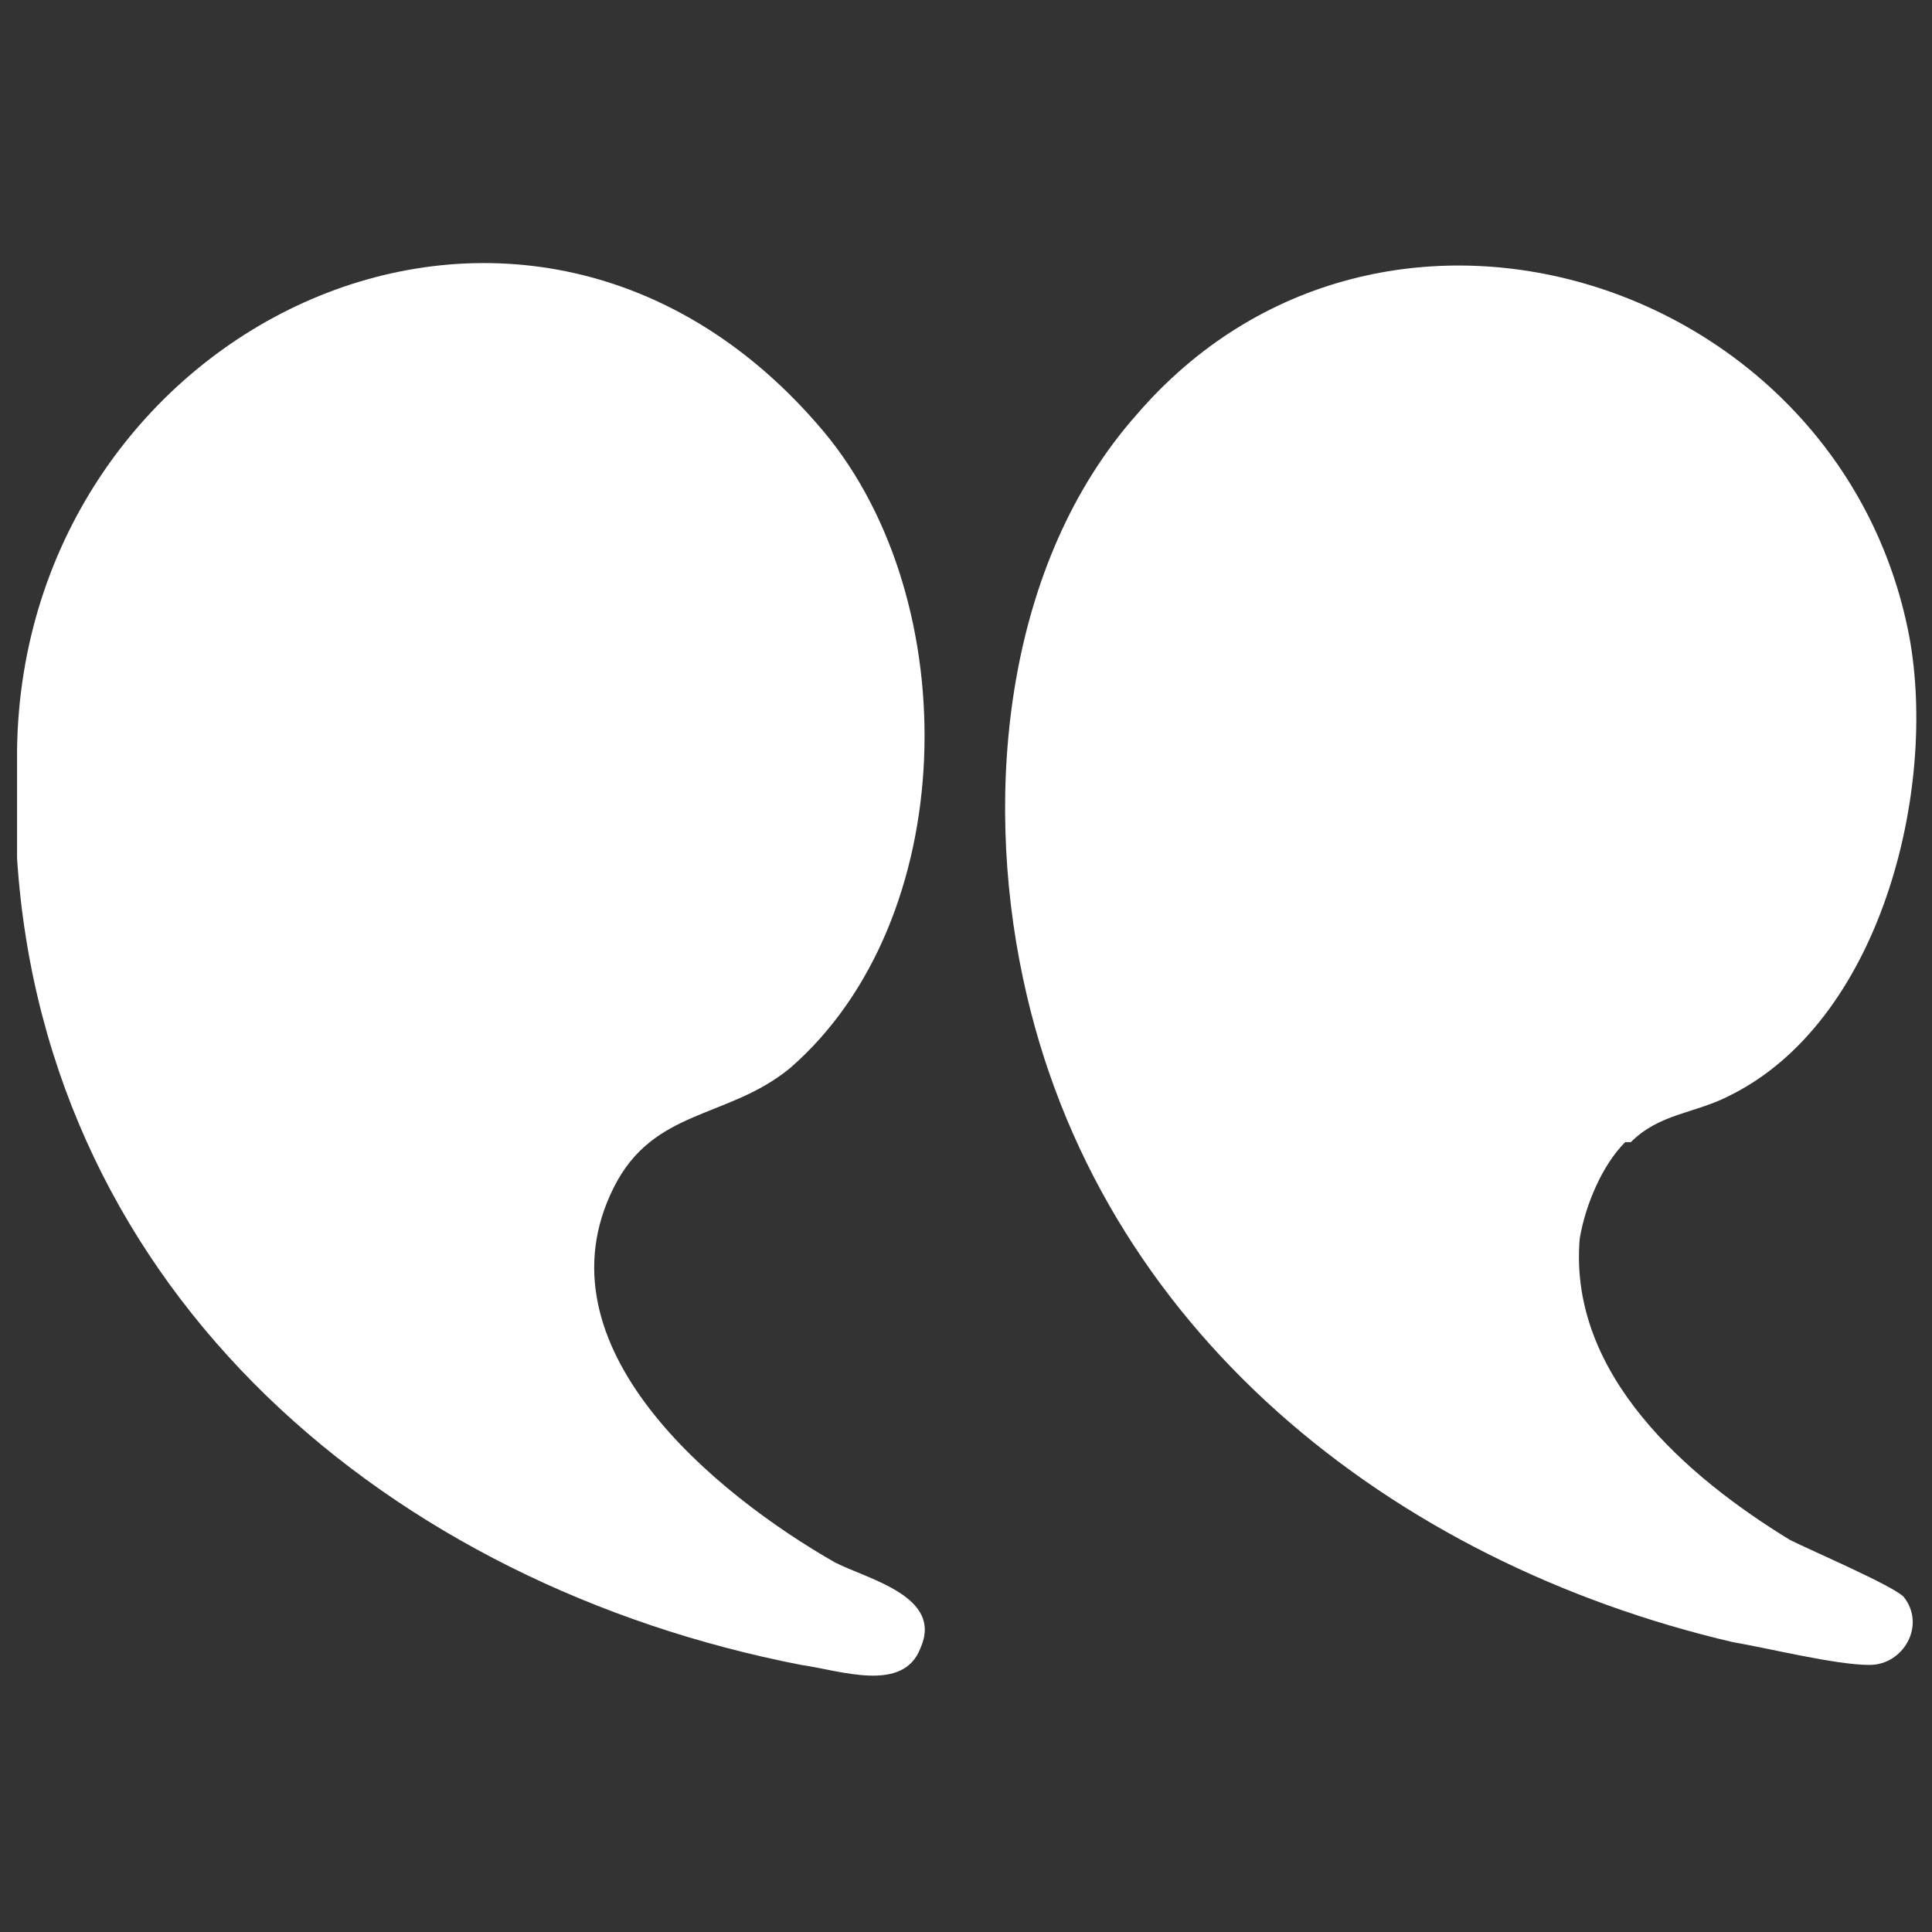
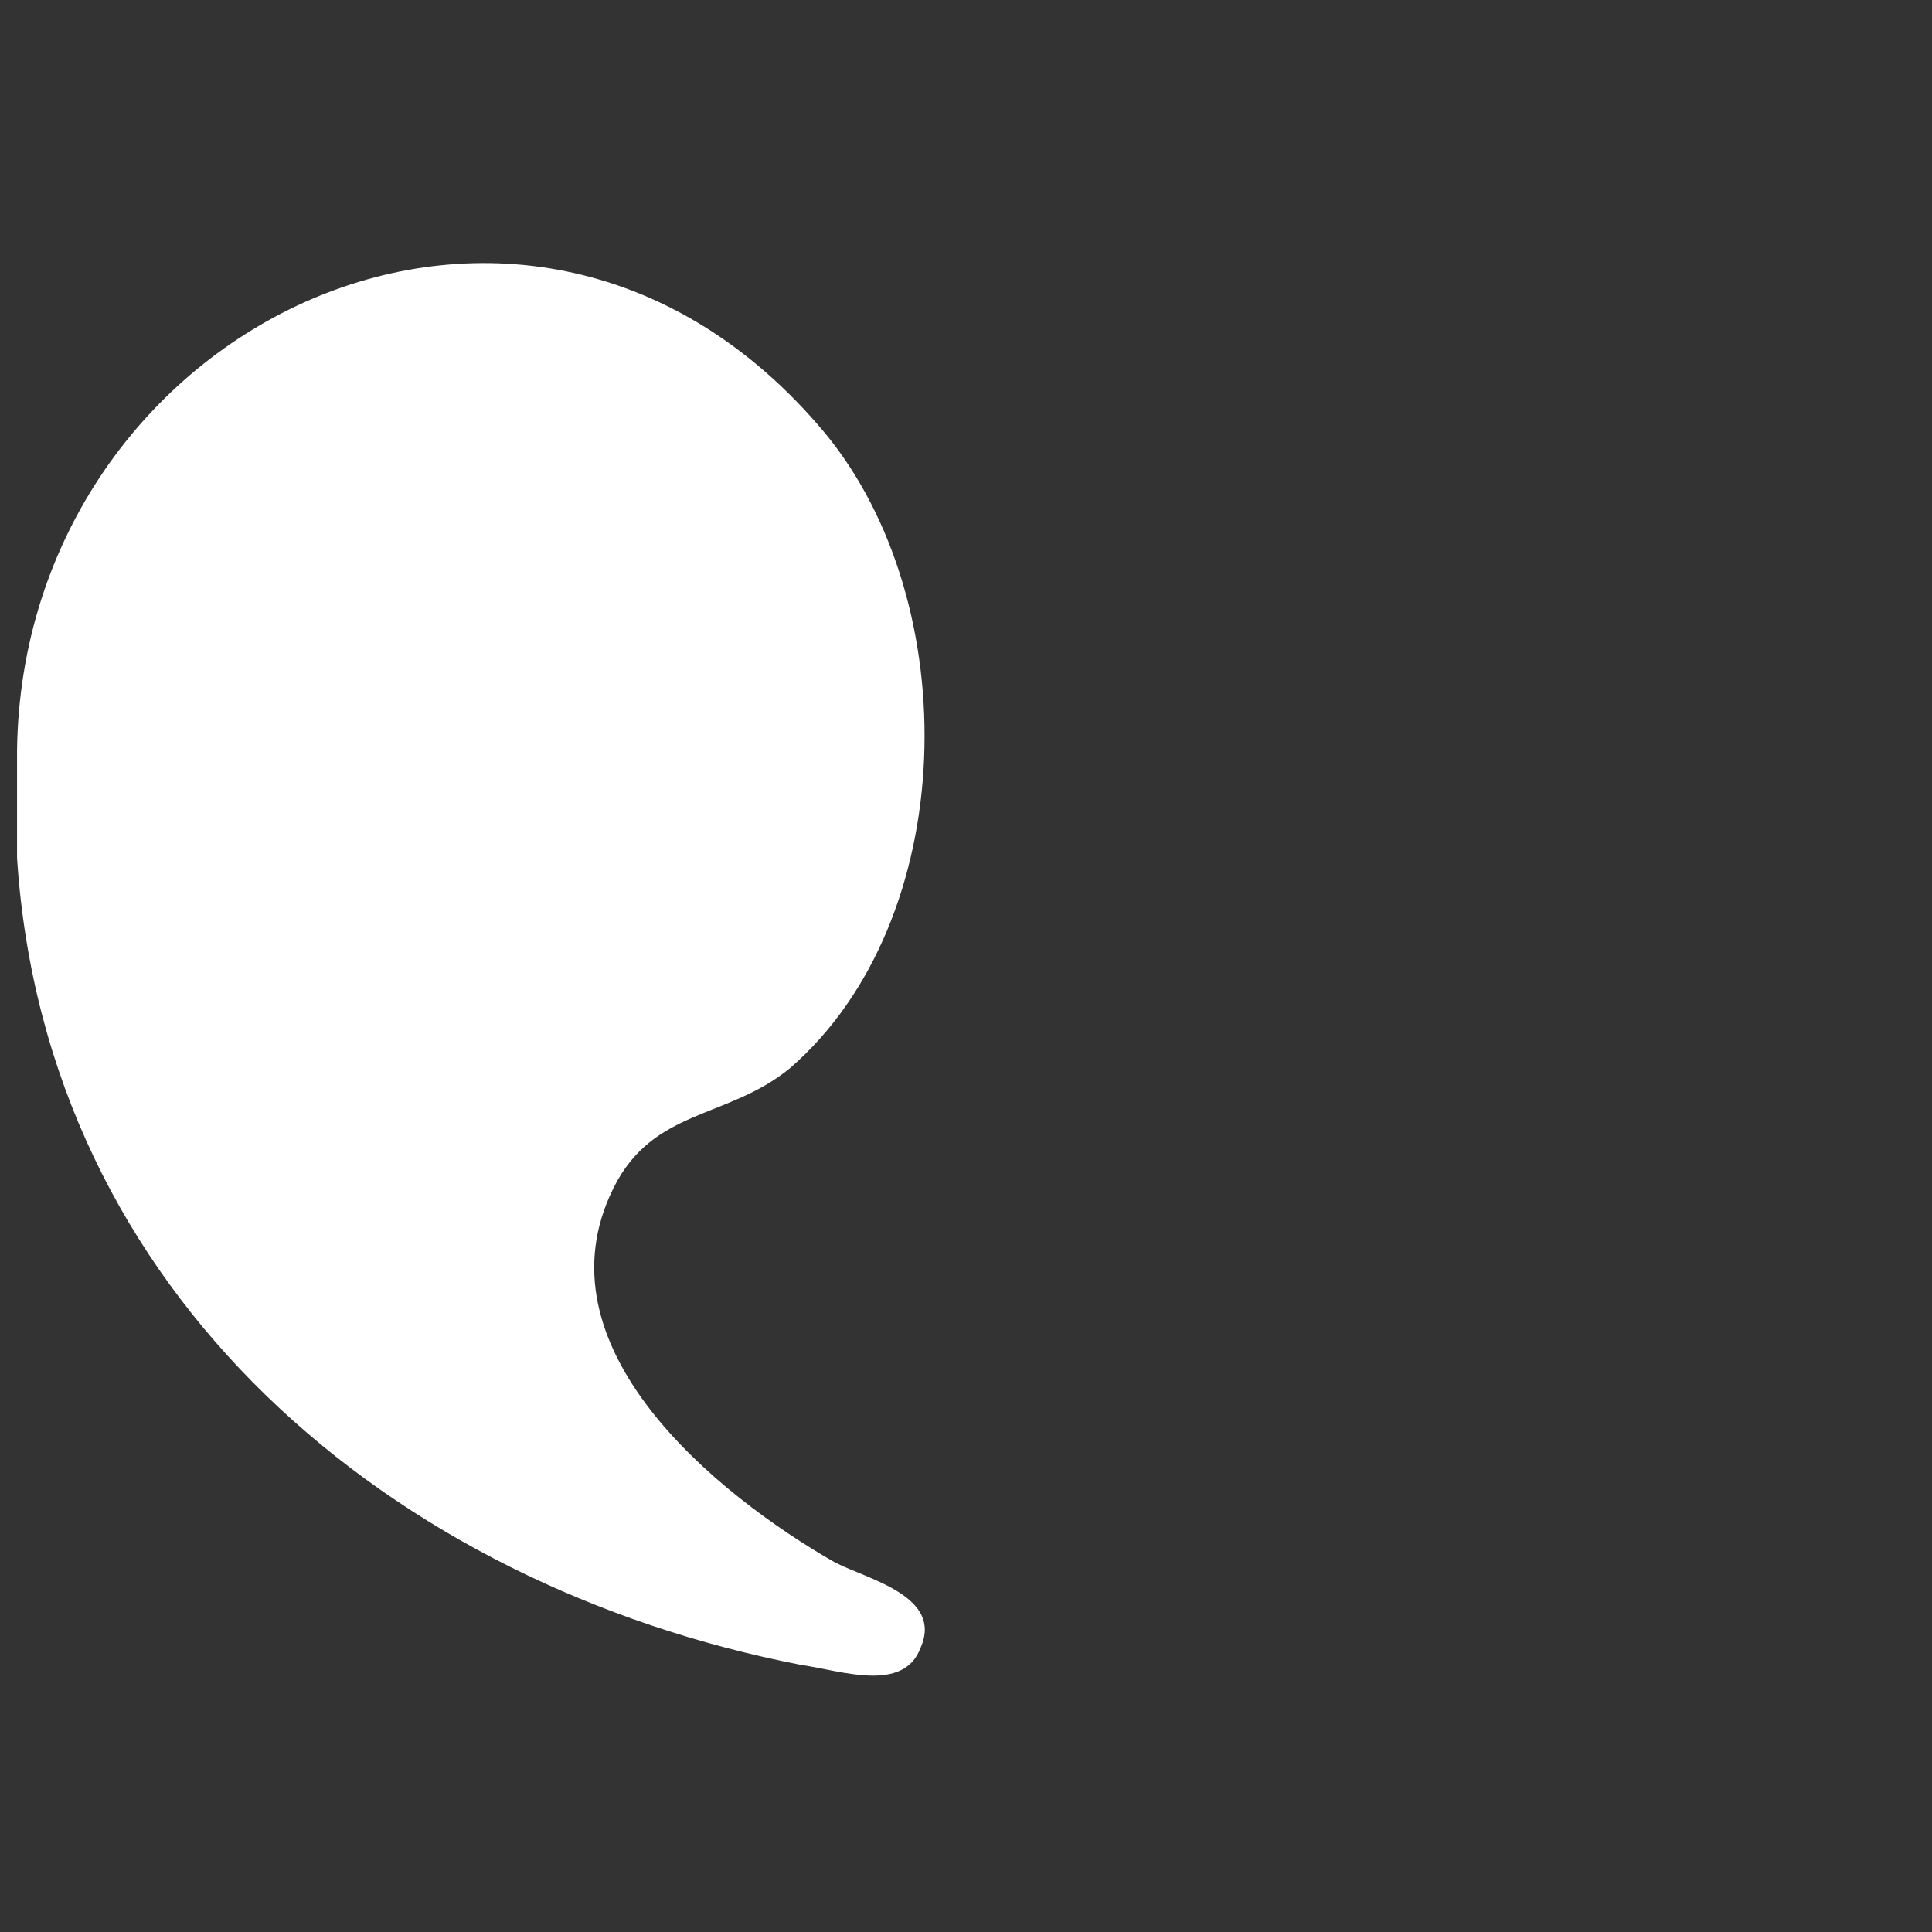
<svg xmlns="http://www.w3.org/2000/svg" id="Layer_1" version="1.1" viewBox="0 0 34 34">
  <rect x="0" y="0" width="34" height="34" fill="#333333" stroke="none" />
  <defs>
    <style>
      .st0 {
        fill: #fff;
      }
    </style>
  </defs>
  <path class="st0" d="M.3,13.2C.4,5.7,9.3,1.4,14.5,7.6c2.5,3,2.4,8.6-.6,11.2-1.1.9-2.4.7-3.1,2.1-1.4,2.8,1.8,5.4,3.9,6.6.6.3,1.9.6,1.5,1.5-.3.8-1.4.4-2.1.3C6.9,27.9.8,22.8.3,15.1v-1.9Z" />
-   <path class="st0" d="M28.6,20.1c-.4.4-.7,1.1-.8,1.7-.2,2.4,1.9,4.2,3.7,5.3.4.2,1.8.8,2,1,.4.5,0,1.2-.6,1.2-.6,0-1.8-.3-2.4-.4-6-1.4-11.2-5.5-12.5-11.7-.7-3.3-.3-7.3,2-9.9,4.3-5,12.4-2.4,13.6,3.9.5,2.7-.5,6.8-3.2,8.1-.6.3-1.2.3-1.7.8Z" />
</svg>